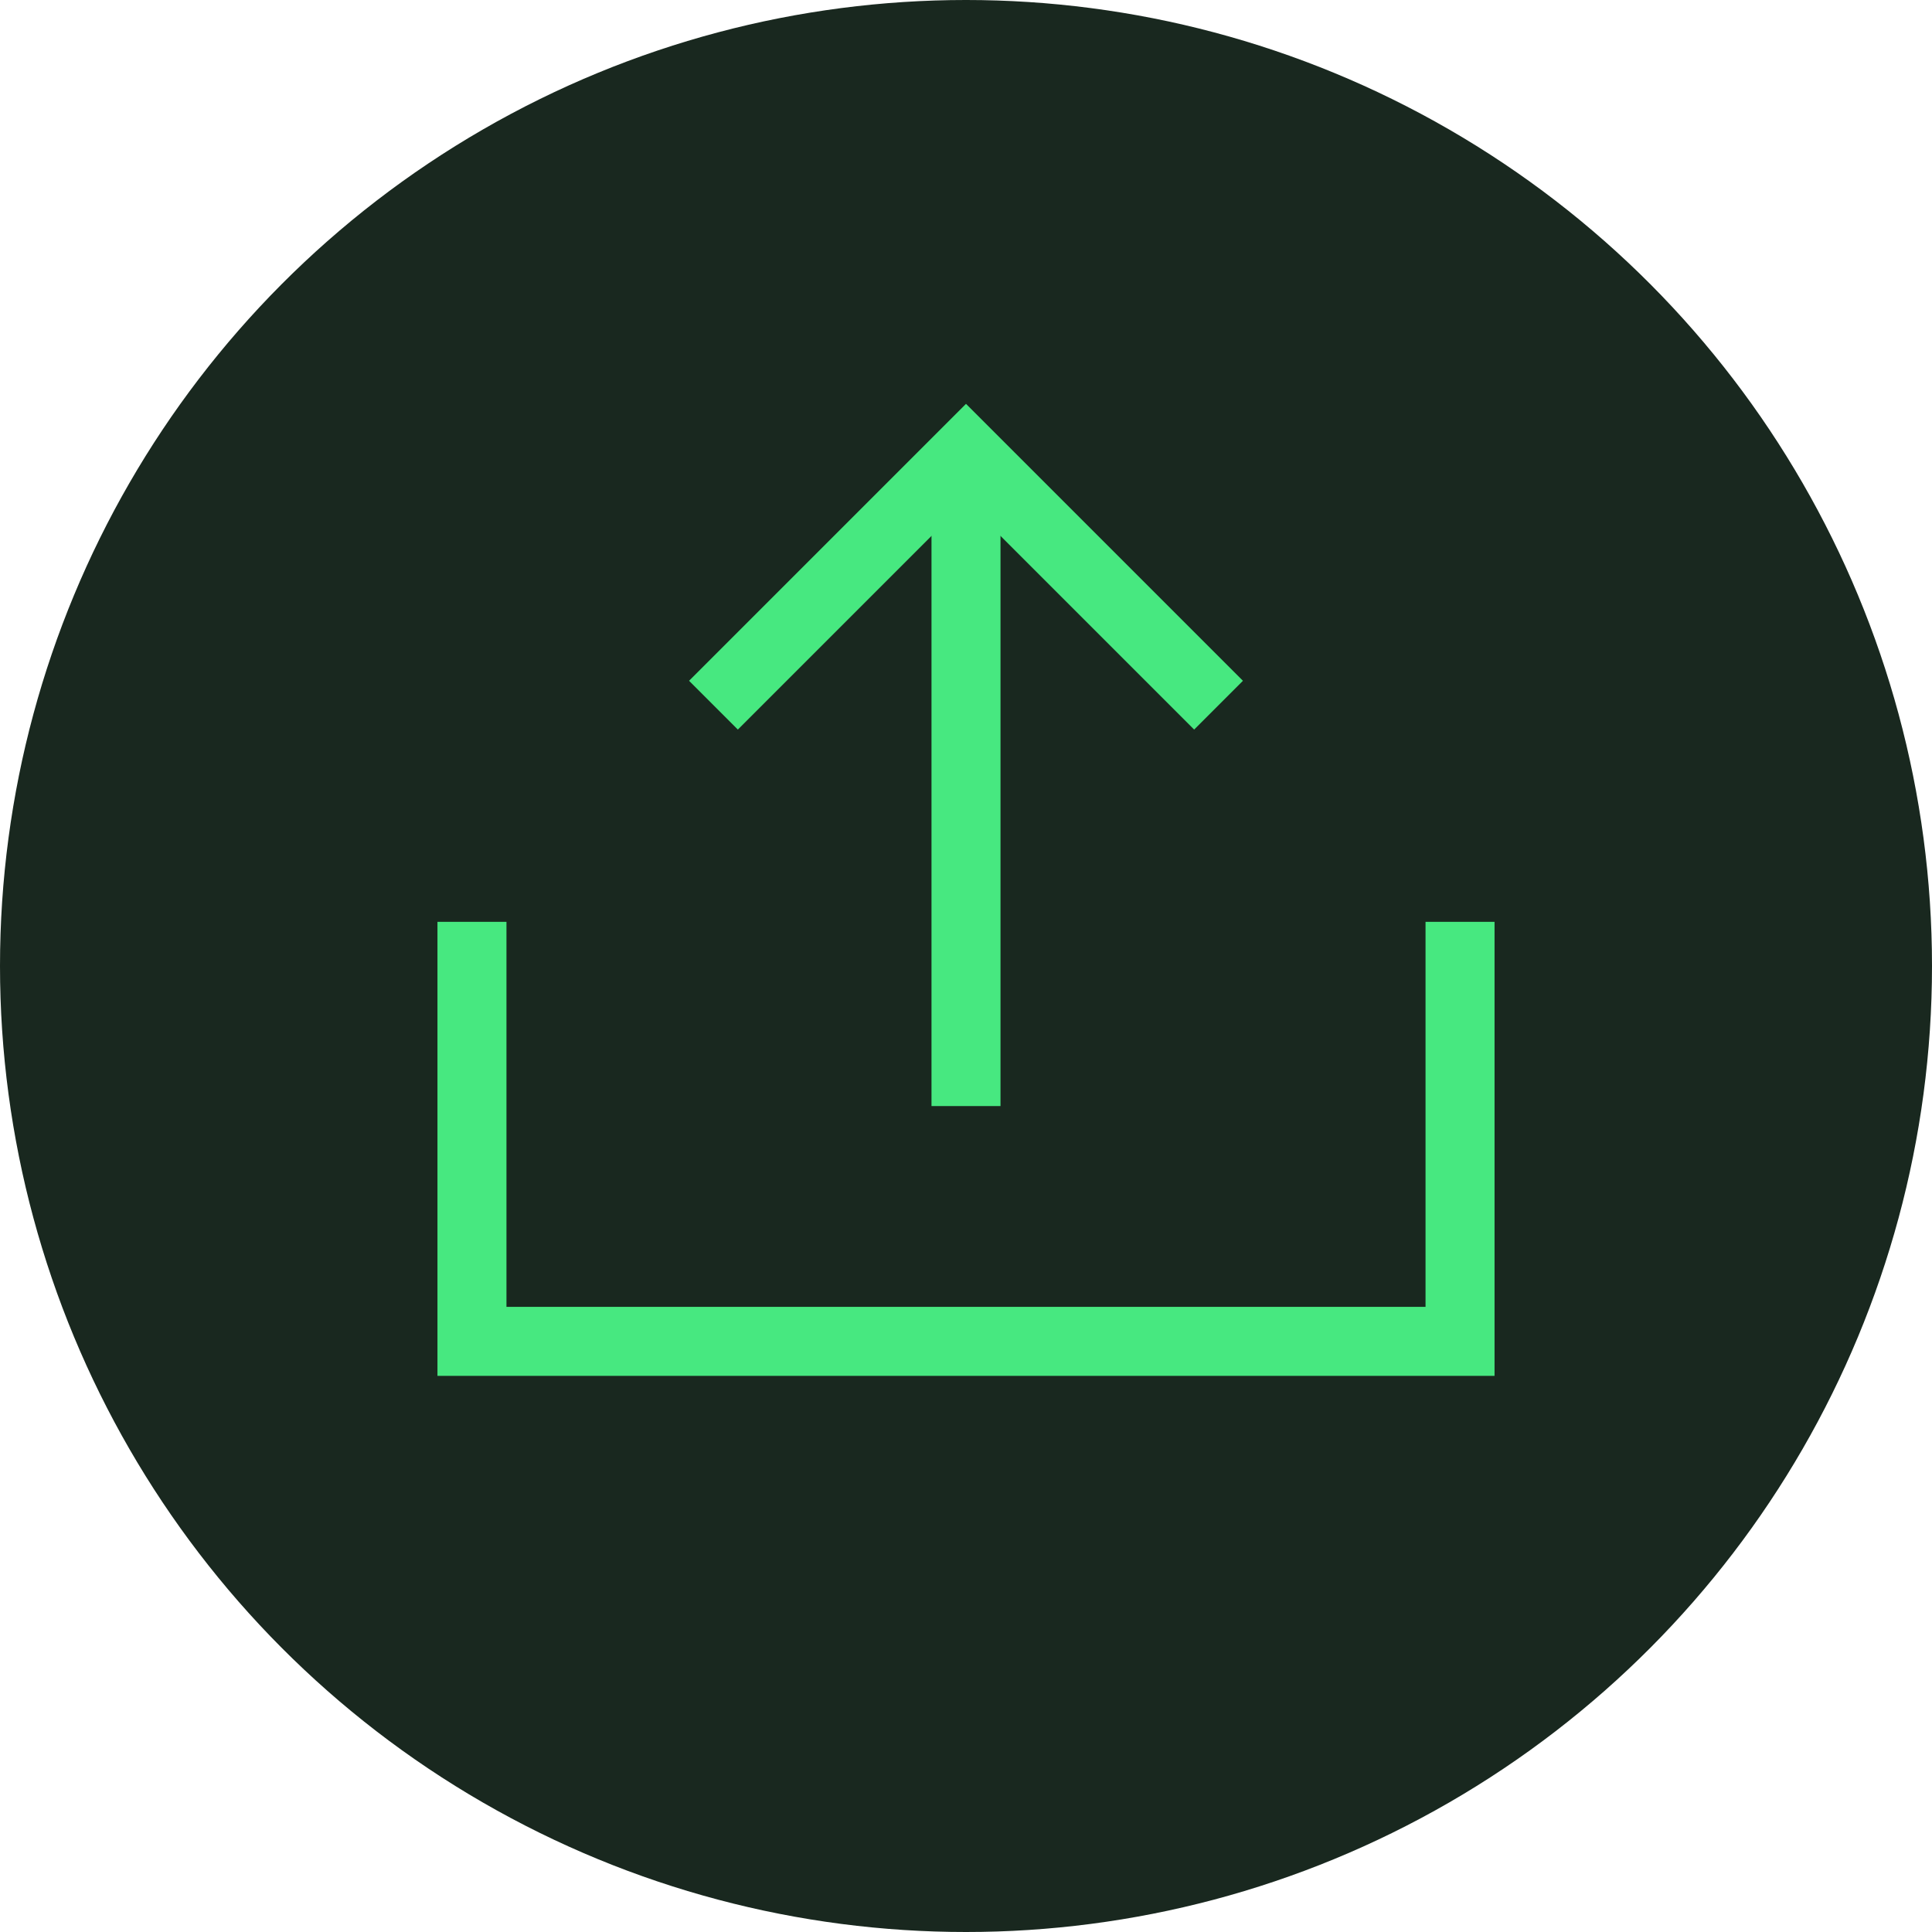
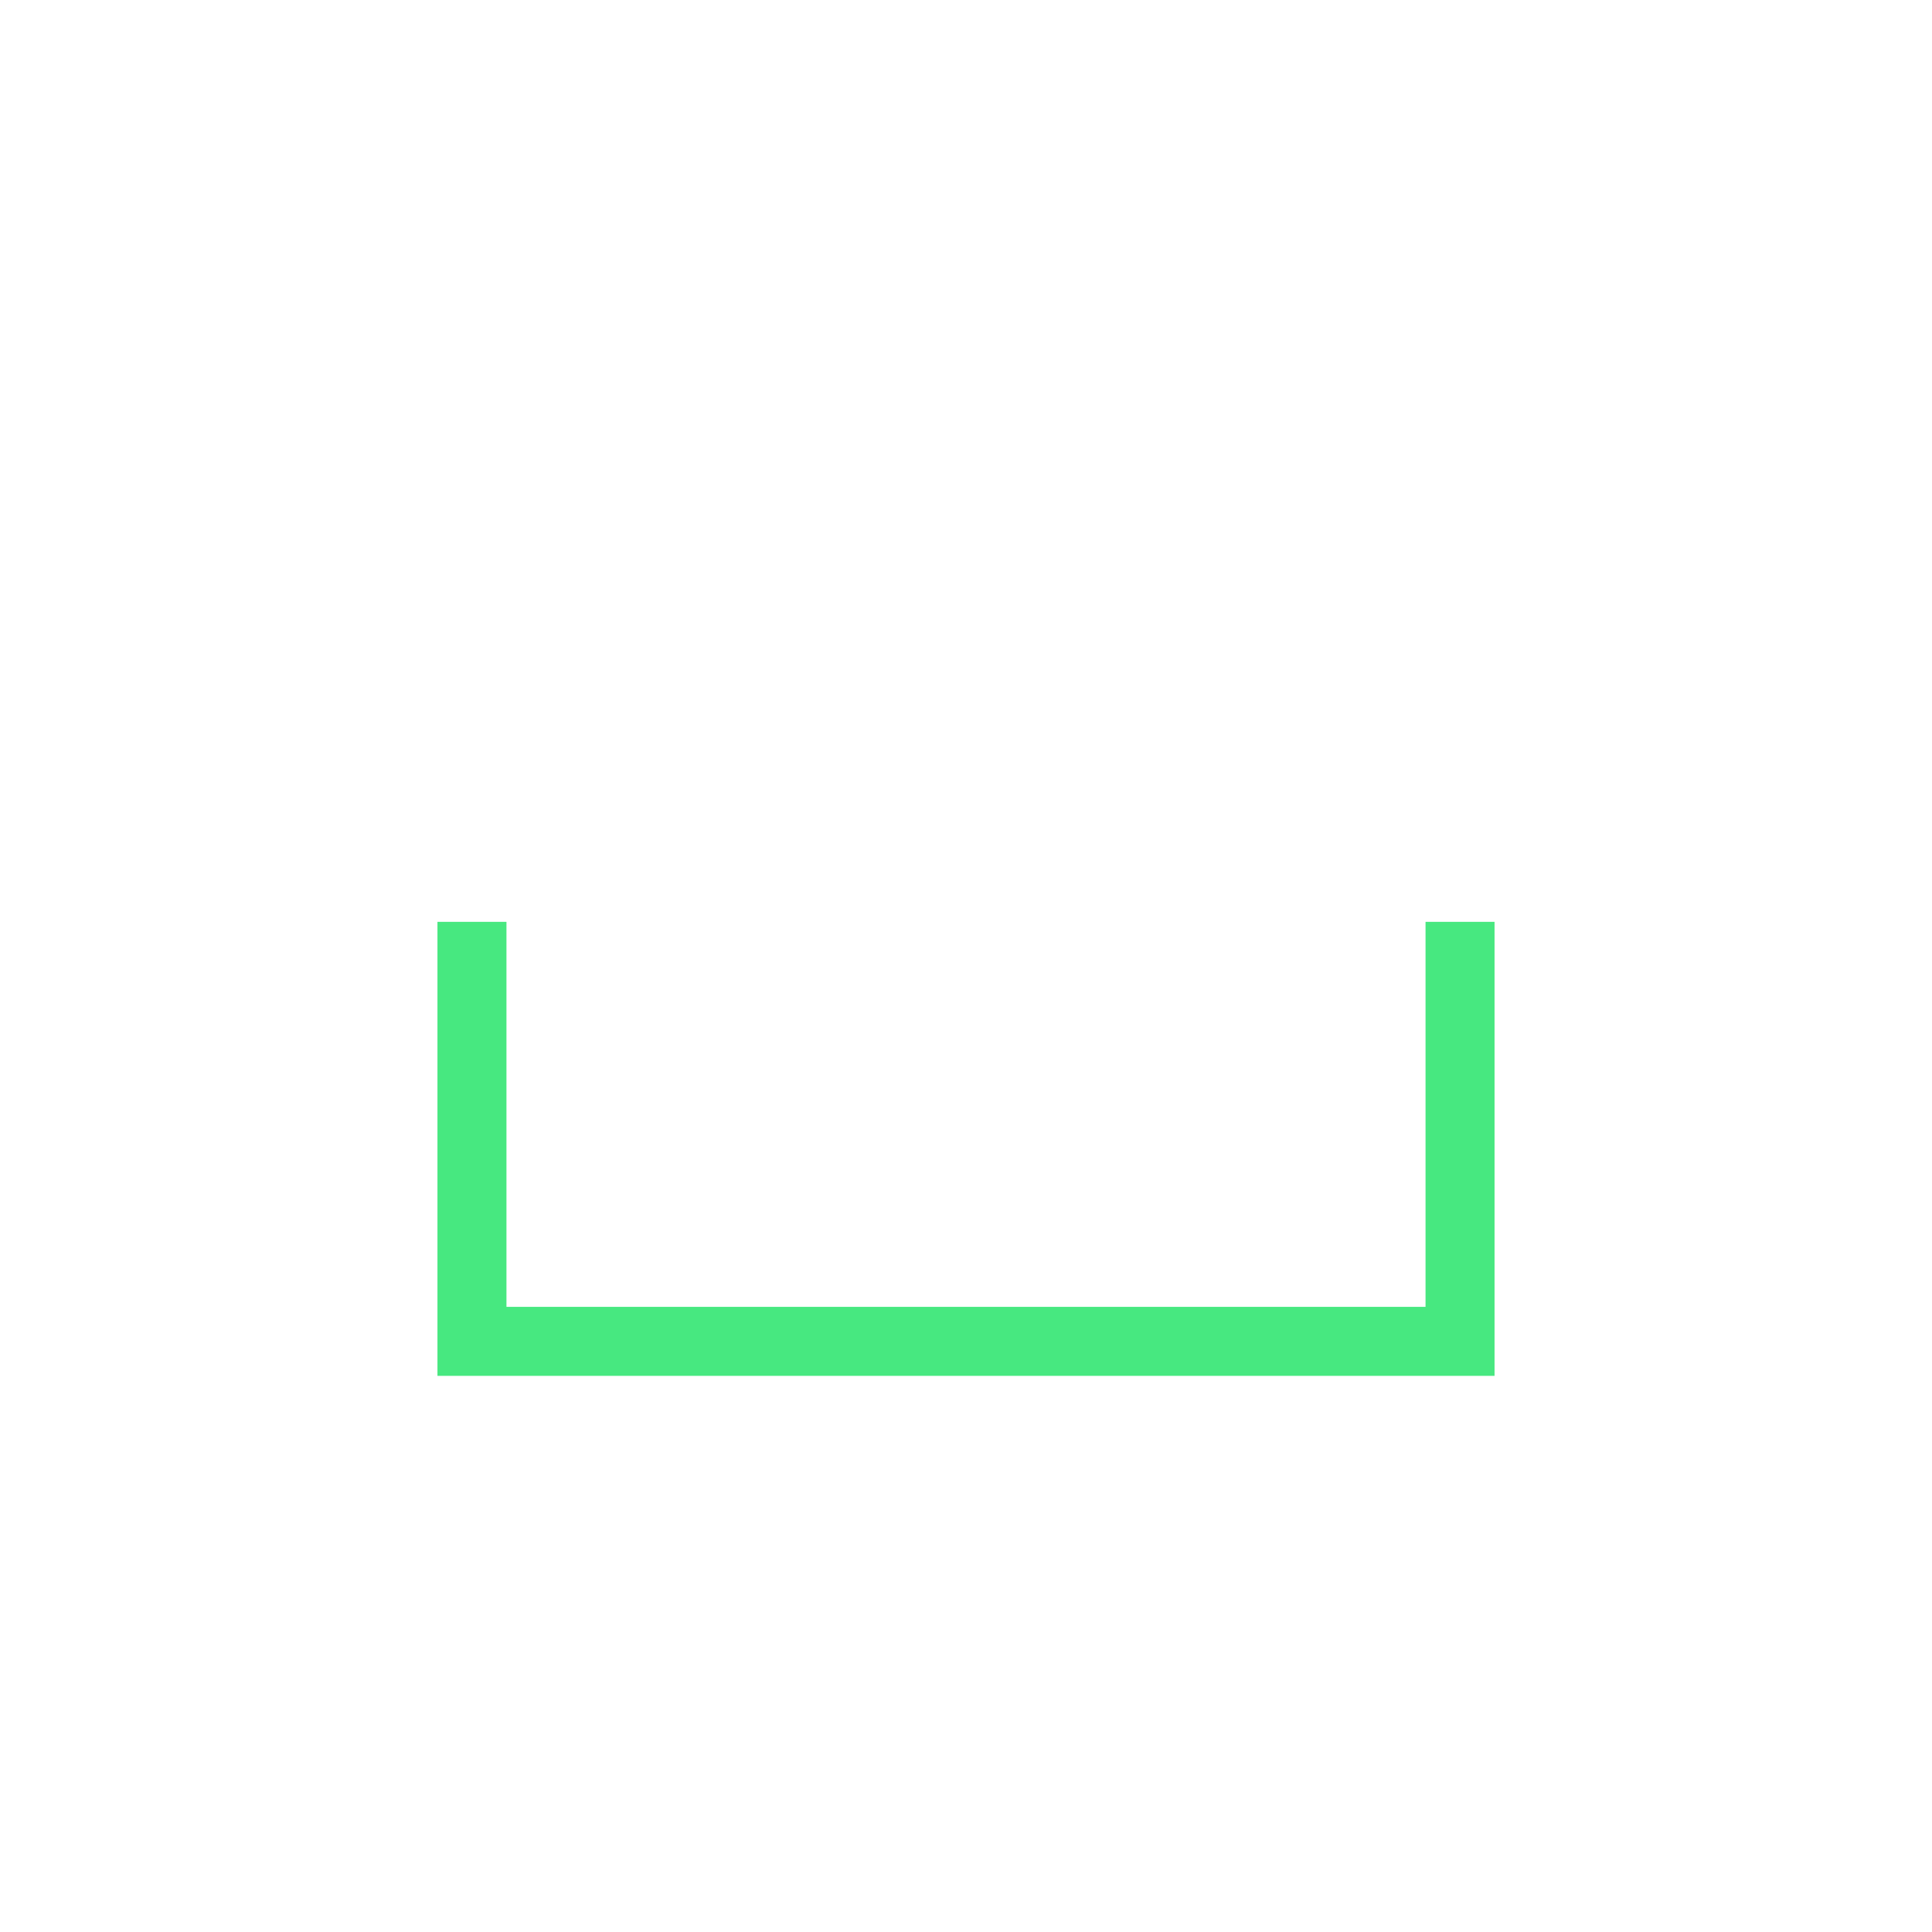
<svg xmlns="http://www.w3.org/2000/svg" viewBox="0 0 28 28">
  <defs>
    <style>.cls-1{fill:#19281f;}.cls-2{fill:none;stroke:#47e880;stroke-miterlimit:10;}</style>
  </defs>
  <title>share_icon_circle</title>
  <g id="Layer_2" data-name="Layer 2">
    <g id="Layer_1-2" data-name="Layer 1">
-       <circle class="cls-1" cx="14" cy="14" r="14" />
      <polyline class="cls-2" points="21.16 13.36 21.16 19.44 6.84 19.44 6.84 13.36" />
-       <line class="cls-2" x1="14" y1="16.03" x2="14" y2="6.56" />
-       <polyline class="cls-2" points="17.66 10.22 14 6.56 10.34 10.22" />
    </g>
  </g>
</svg>